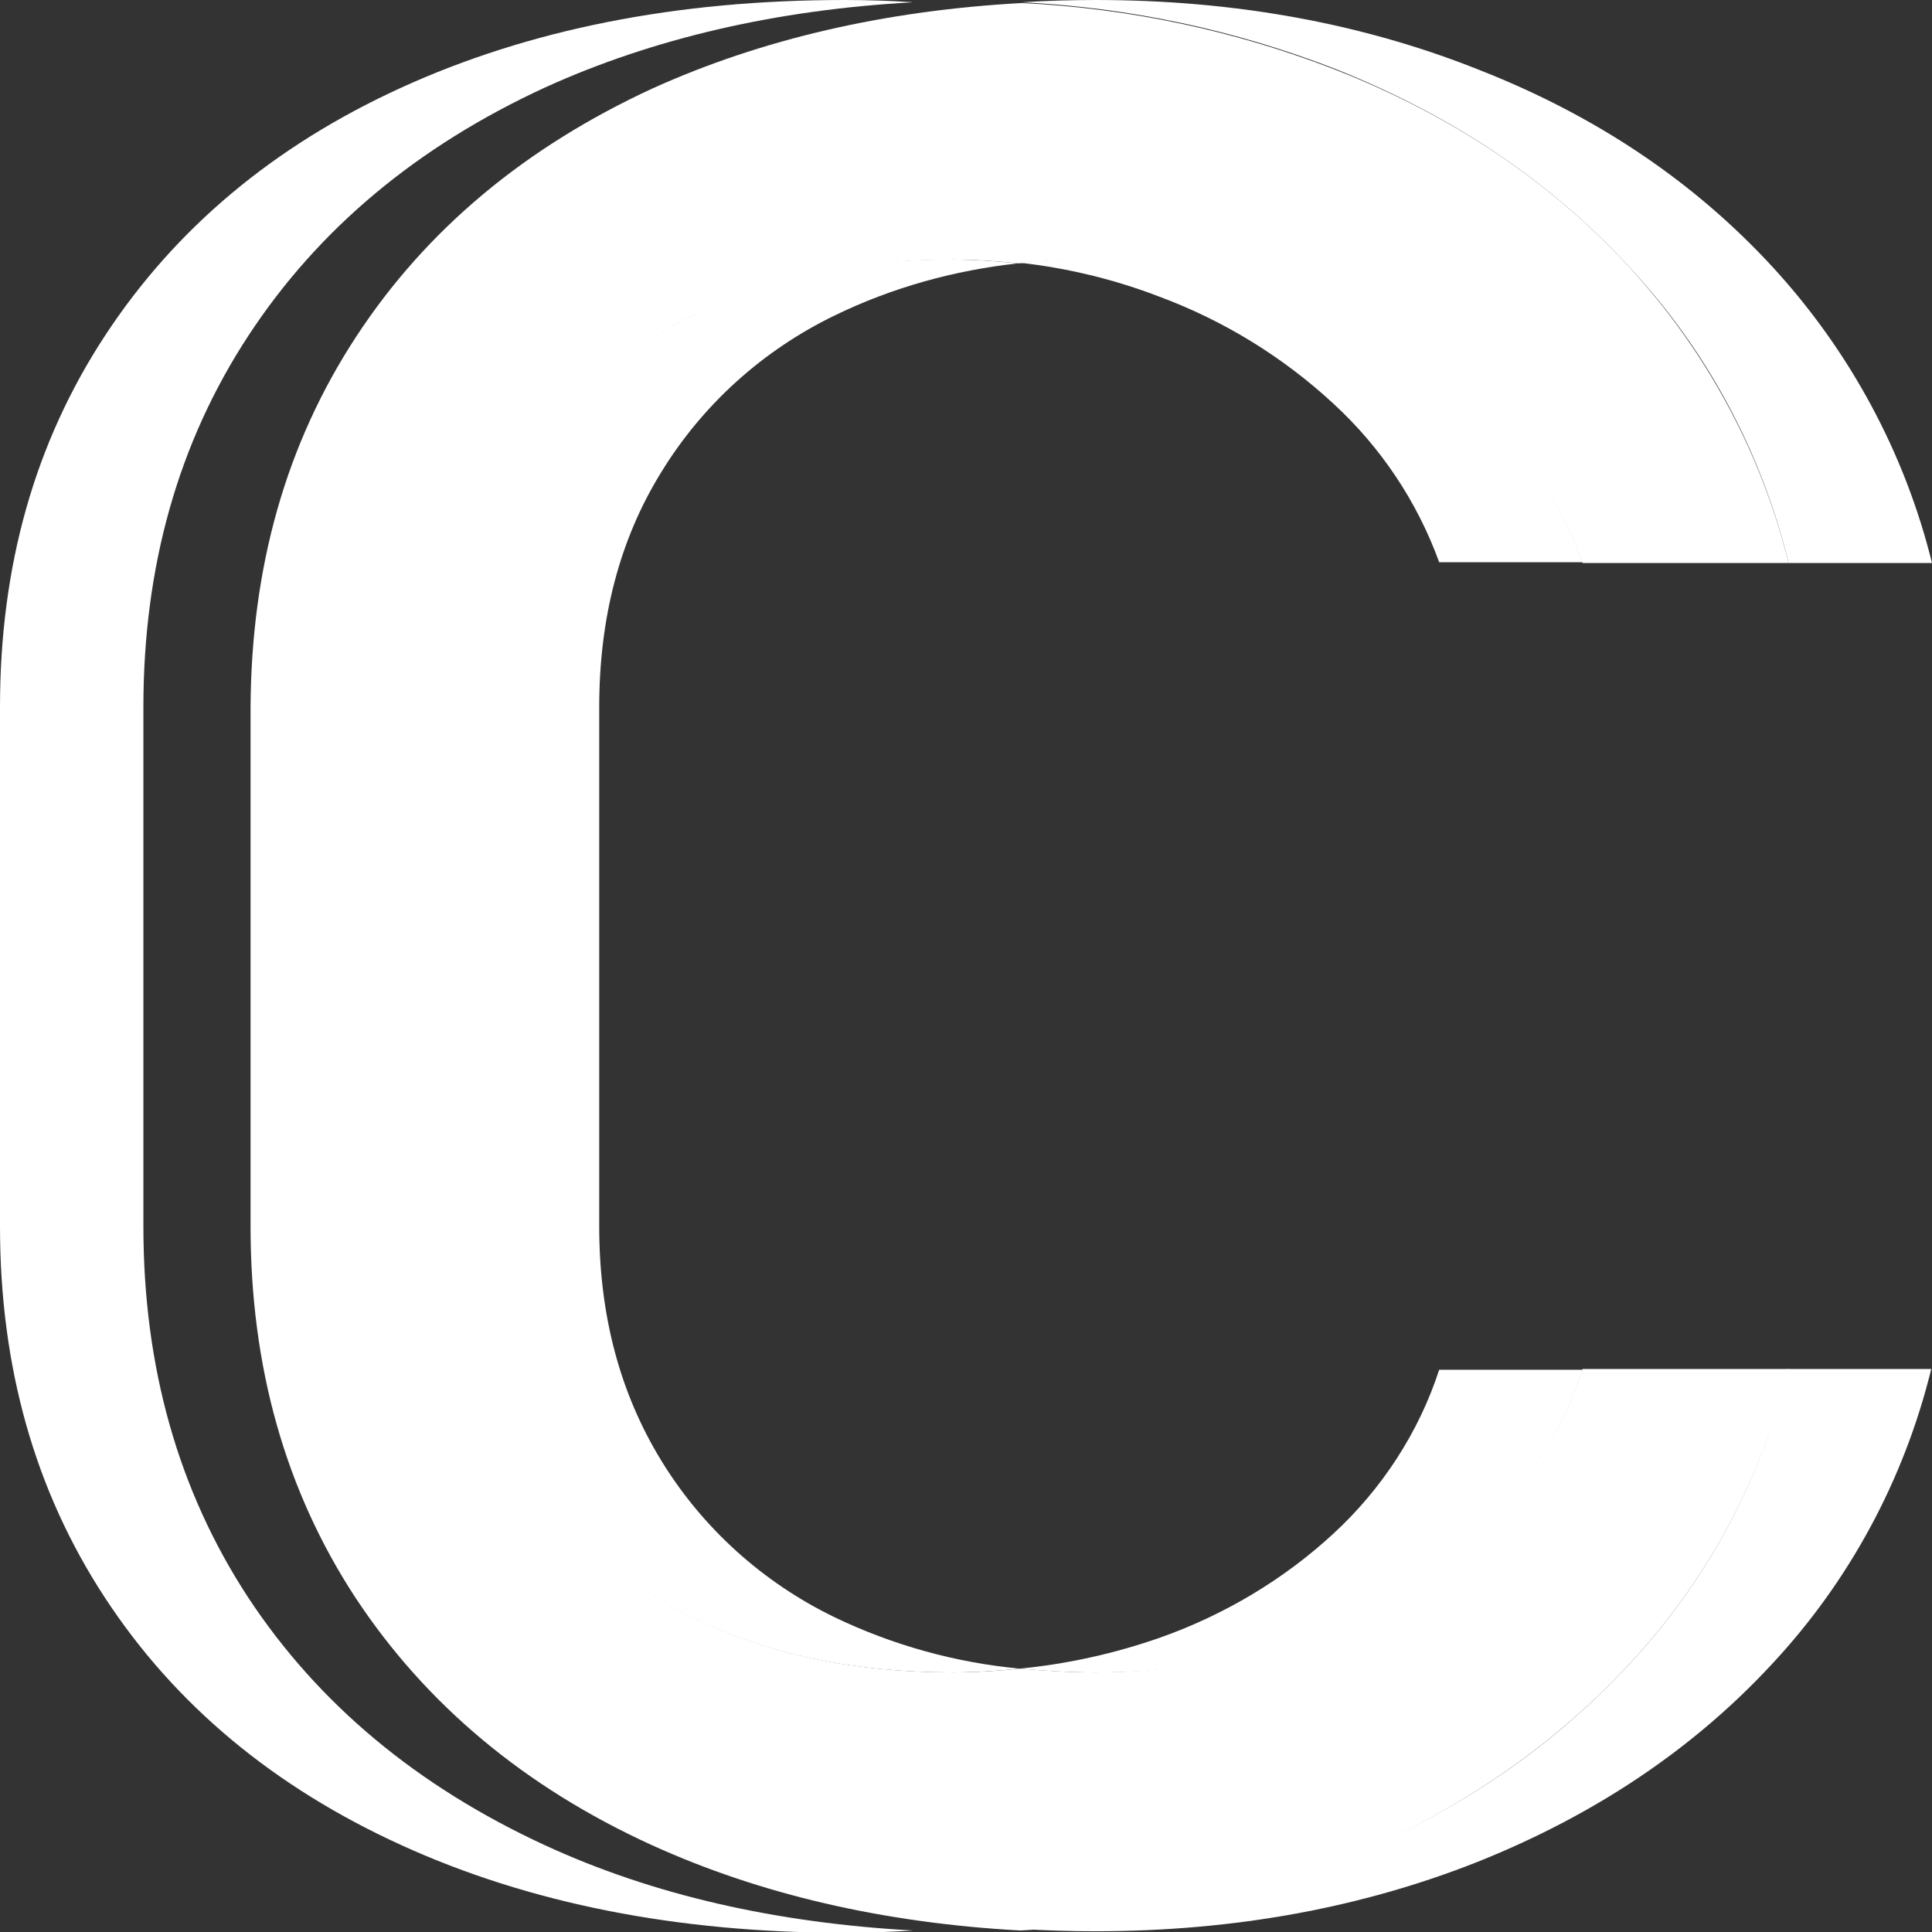
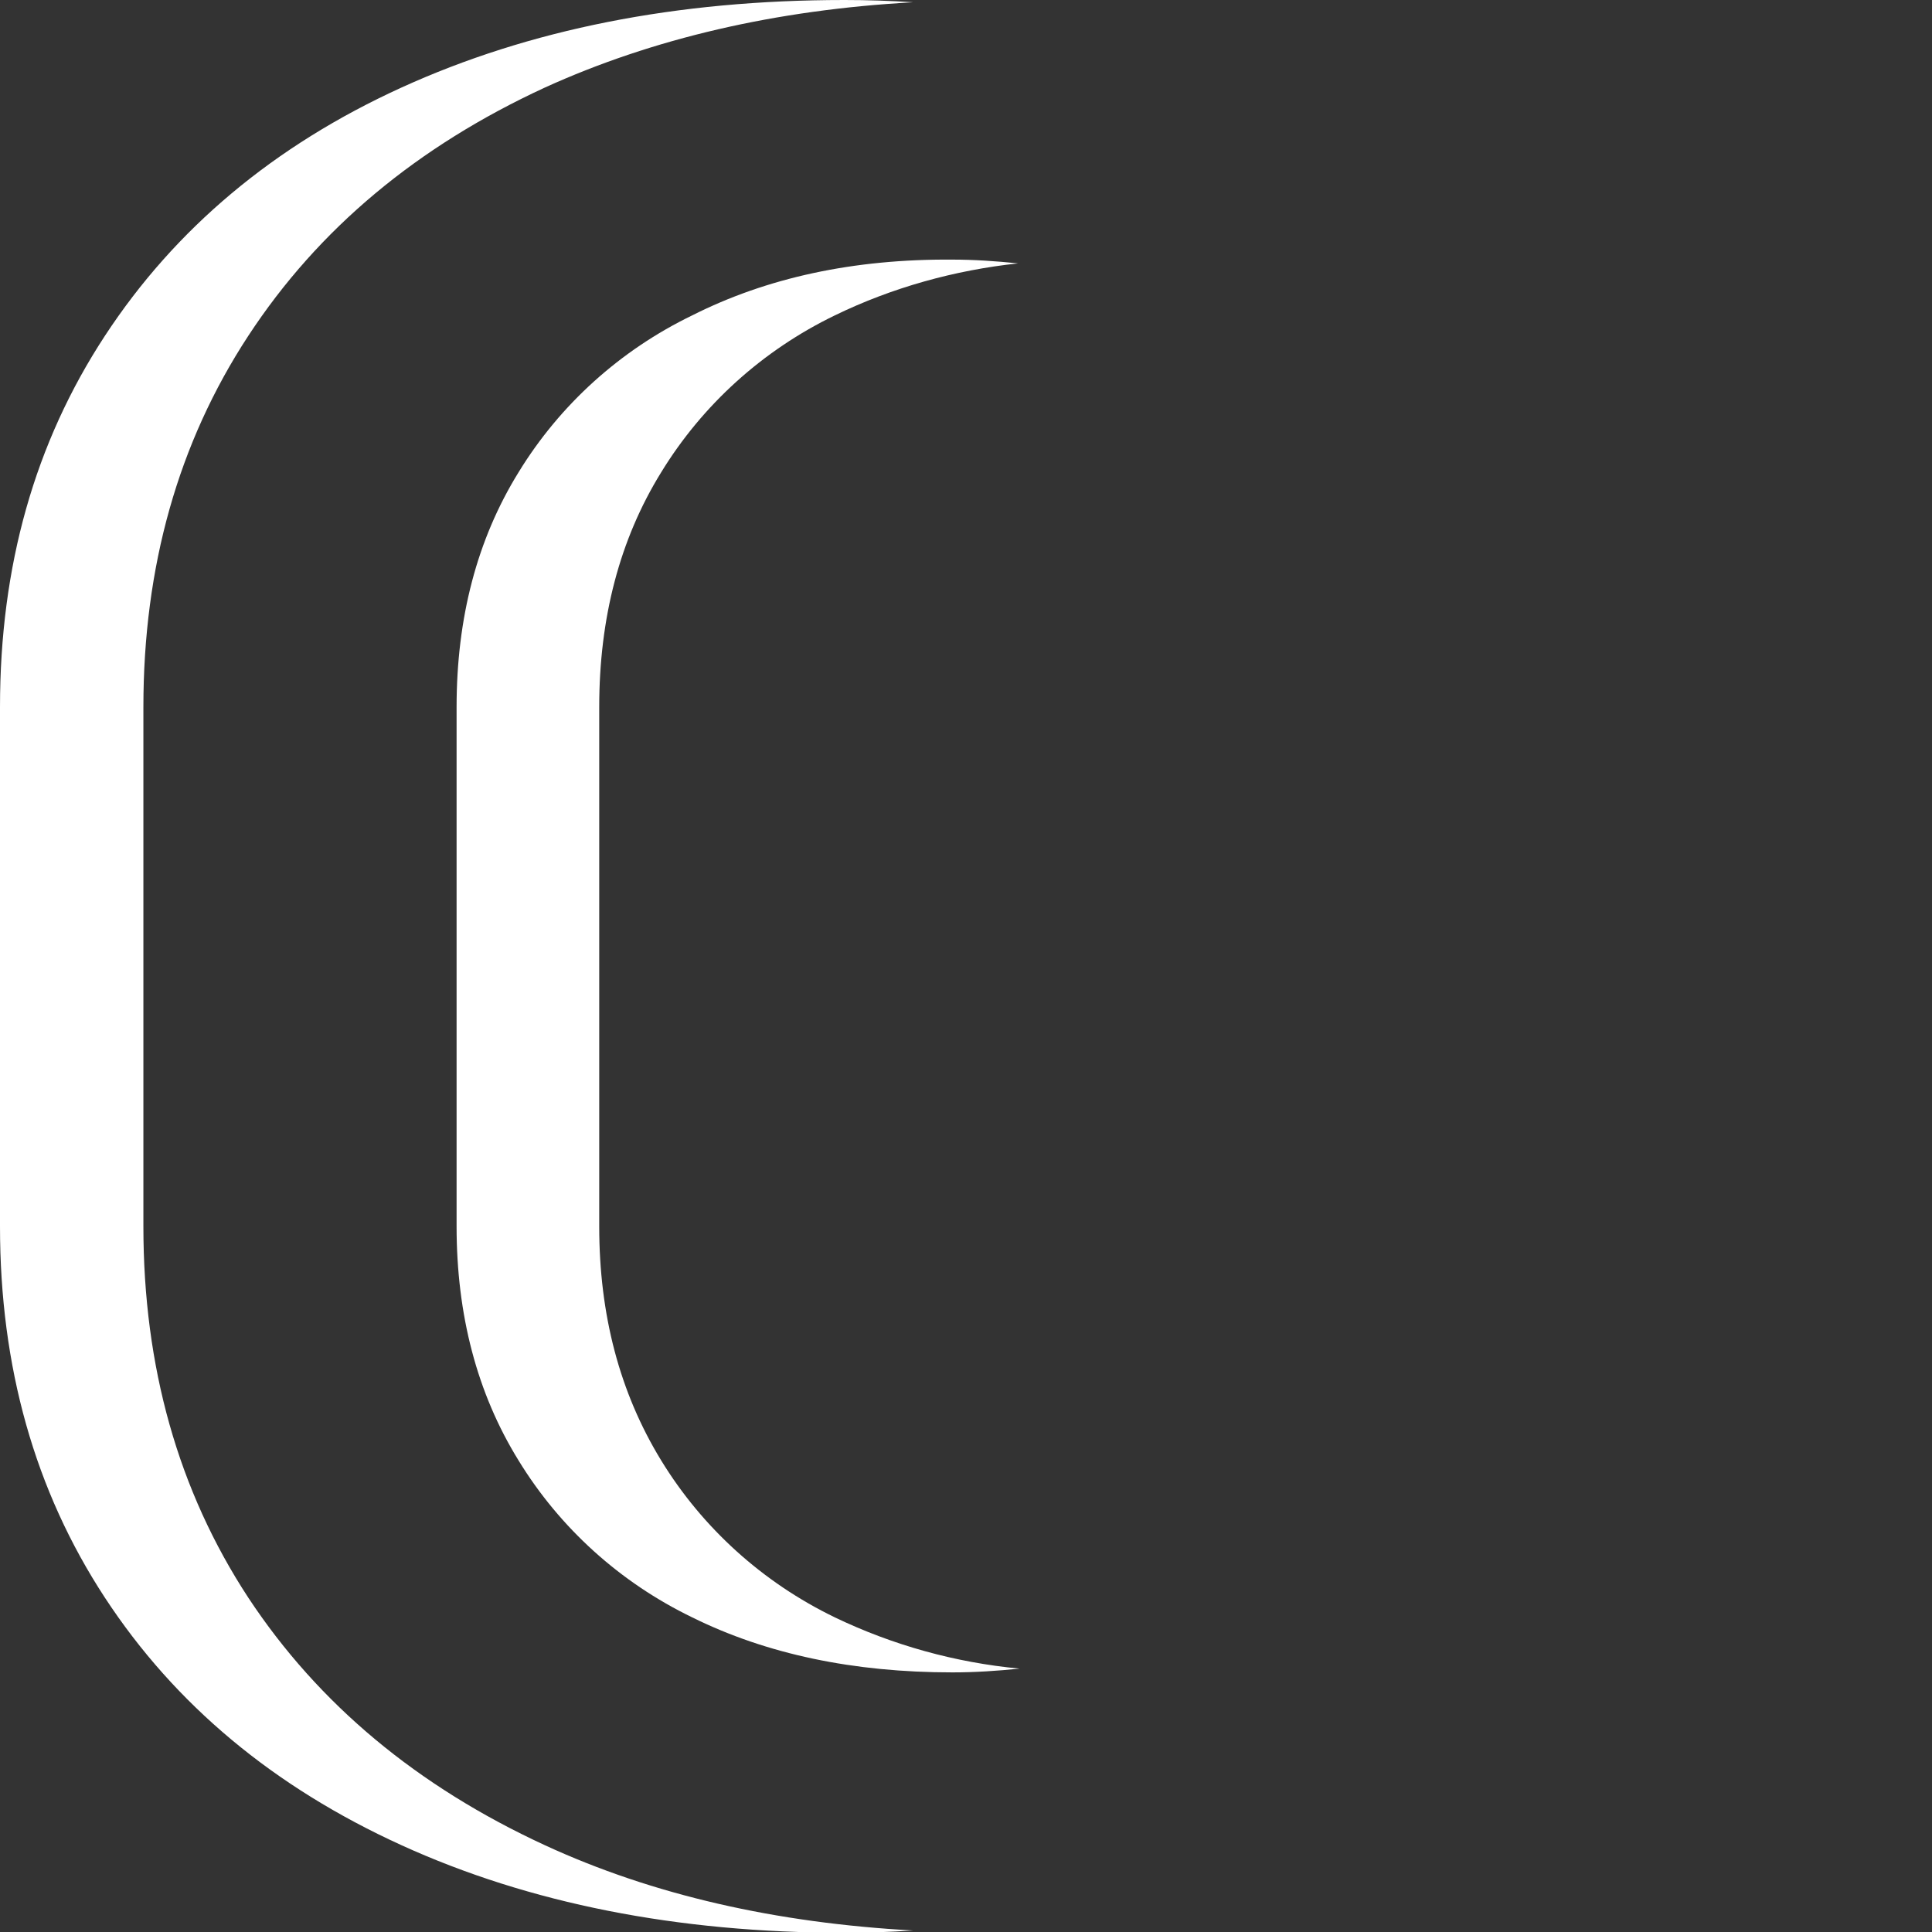
<svg xmlns="http://www.w3.org/2000/svg" version="1.1" id="Layer_1" x="0px" y="0px" viewBox="0 0 256 256" style="enable-background:new 0 0 256 256;" xml:space="preserve">
  <rect x="0" y="0" width="256" height="256" fill="#333333" stroke="none" />
  <style type="text/css">
	.st0{fill:#ffffff;}
	.st1{fill:#ffffff;}
</style>
  <path class="st0" d="M32.9,211.7C23.6,197.5,19,181.1,19,162.5V93.7c0-18.6,4.6-35,13.9-49.2s22.4-25.1,39.3-32.9  C86.5,5.1,102.8,1.3,121,0.3c-3-0.2-6-0.3-9.1-0.3C89.6,0,70.1,3.9,53.2,11.6s-30,18.7-39.3,32.9S0,75,0,93.7v68.8  c0,18.6,4.6,35,13.9,49.2s22.4,25.1,39.3,32.8c16.9,7.7,36.5,11.6,58.7,11.6c3.1,0,6.1-0.1,9.1-0.3c-18.2-1-34.5-4.7-48.8-11.3  C55.3,236.7,42.2,225.8,32.9,211.7z" />
-   <path class="st0" d="M172.7,217c8.5-3,16.4-7.7,23-13.8c6.4-5.9,11.3-13.4,14-21.7h-19c-2.7,8.3-7.6,15.8-14,21.7  c-6.6,6.1-14.5,10.8-23,13.8c-6,2.1-12.3,3.5-18.6,4.1c3.3,0.3,6.7,0.5,10,0.5C154.5,221.7,163.8,220.1,172.7,217z" />
-   <path class="st0" d="M172.6,39.3c-8.8-3.3-18-5-27.4-5c-3.4,0-6.8,0.2-10.2,0.5c6.4,0.7,12.6,2.2,18.6,4.5c8.6,3.2,16.4,8,23.1,14.2  c6.3,5.8,11.1,13,14,21h19c-2.9-8-7.7-15.2-14-21C189.1,47.3,181.2,42.5,172.6,39.3z" />
  <path class="st1" d="M91.7,41.8c-9.5,4.6-17.5,11.8-23,20.8c-5.5,8.9-8.2,19.3-8.2,31.1v68.8c0,11.7,2.7,22.1,8.2,31  c5.5,9,13.5,16.2,23,20.8c9.9,4.9,21.4,7.3,34.5,7.3c3,0,6-0.2,8.9-0.5c-8.5-0.8-16.8-3.1-24.5-6.8c-9.5-4.6-17.5-11.8-23-20.8  c-5.5-9-8.2-19.3-8.2-31V93.7c0-11.8,2.7-22.2,8.2-31.1c5.5-9,13.5-16.2,23-20.8c7.6-3.7,15.9-6,24.3-6.9c-2.9-0.3-5.8-0.5-8.7-0.5  C113.1,34.3,101.6,36.8,91.7,41.8z" />
-   <path class="st1" d="M215.9,35.4c10.3,11,17.5,24.5,21.1,39.2h19c-3.6-14.6-10.9-28.1-21.1-39.2c-10.4-11.3-23.3-20-38.8-26.1  C180.6,3.1,163.6,0,145.2,0c-3.3,0-6.6,0.1-9.8,0.3C149.7,1,163.8,4,177.1,9.2C192.6,15.4,205.5,24.1,215.9,35.4z" />
-   <path class="st1" d="M215.8,220.6c-10.5,11.3-23.4,20-38.9,26.1c-13.3,5.2-27.3,8.2-41.6,8.9c3.2,0.2,6.5,0.3,9.9,0.3  c18.3,0,35.2-3.1,50.6-9.2c15.5-6.2,28.5-14.9,38.9-26.1c10.3-11,17.6-24.5,21.2-39.2h-19C233.4,196.1,226.1,209.6,215.8,220.6z" />
-   <path class="st1" d="M215.8,220.6c10.3-11,17.6-24.5,21.2-39.2h-27.3c-2.7,8.3-7.6,15.8-14,21.7c-6.6,6.1-14.5,10.8-23,13.8  c-8.8,3.1-18.2,4.7-27.5,4.7c-3.3,0-6.7-0.2-10-0.5c-3,0.3-5.9,0.5-8.9,0.5c-13.1,0-24.6-2.4-34.5-7.3c-9.5-4.6-17.5-11.8-23-20.8  c-5.5-9-8.2-19.3-8.2-31V93.7c0-11.8,2.7-22.2,8.2-31.1c5.5-9,13.5-16.2,23-20.8c9.9-4.9,21.4-7.4,34.5-7.4c2.9,0,5.8,0.2,8.7,0.5  c3.4-0.4,6.8-0.5,10.2-0.5c9.4,0,18.7,1.7,27.4,5c8.6,3.2,16.4,8,23.1,14.2c6.3,5.8,11.1,13,14,21H237  c-3.6-14.6-10.9-28.1-21.1-39.2c-10.4-11.3-23.3-20-38.8-26.1c-13.3-5.2-27.4-8.2-41.7-8.9c-18.2,1-34.5,4.8-48.9,11.3  c-16.9,7.8-30,18.7-39.3,32.9s-13.9,30.5-14,49.1v68.8c0,18.6,4.6,35,13.9,49.2c9.3,14.1,22.4,25.1,39.3,32.8  c14.3,6.5,30.6,10.3,48.8,11.3c14.2-0.7,28.3-3.7,41.6-8.9C192.3,240.6,205.3,231.9,215.8,220.6z" />
</svg>